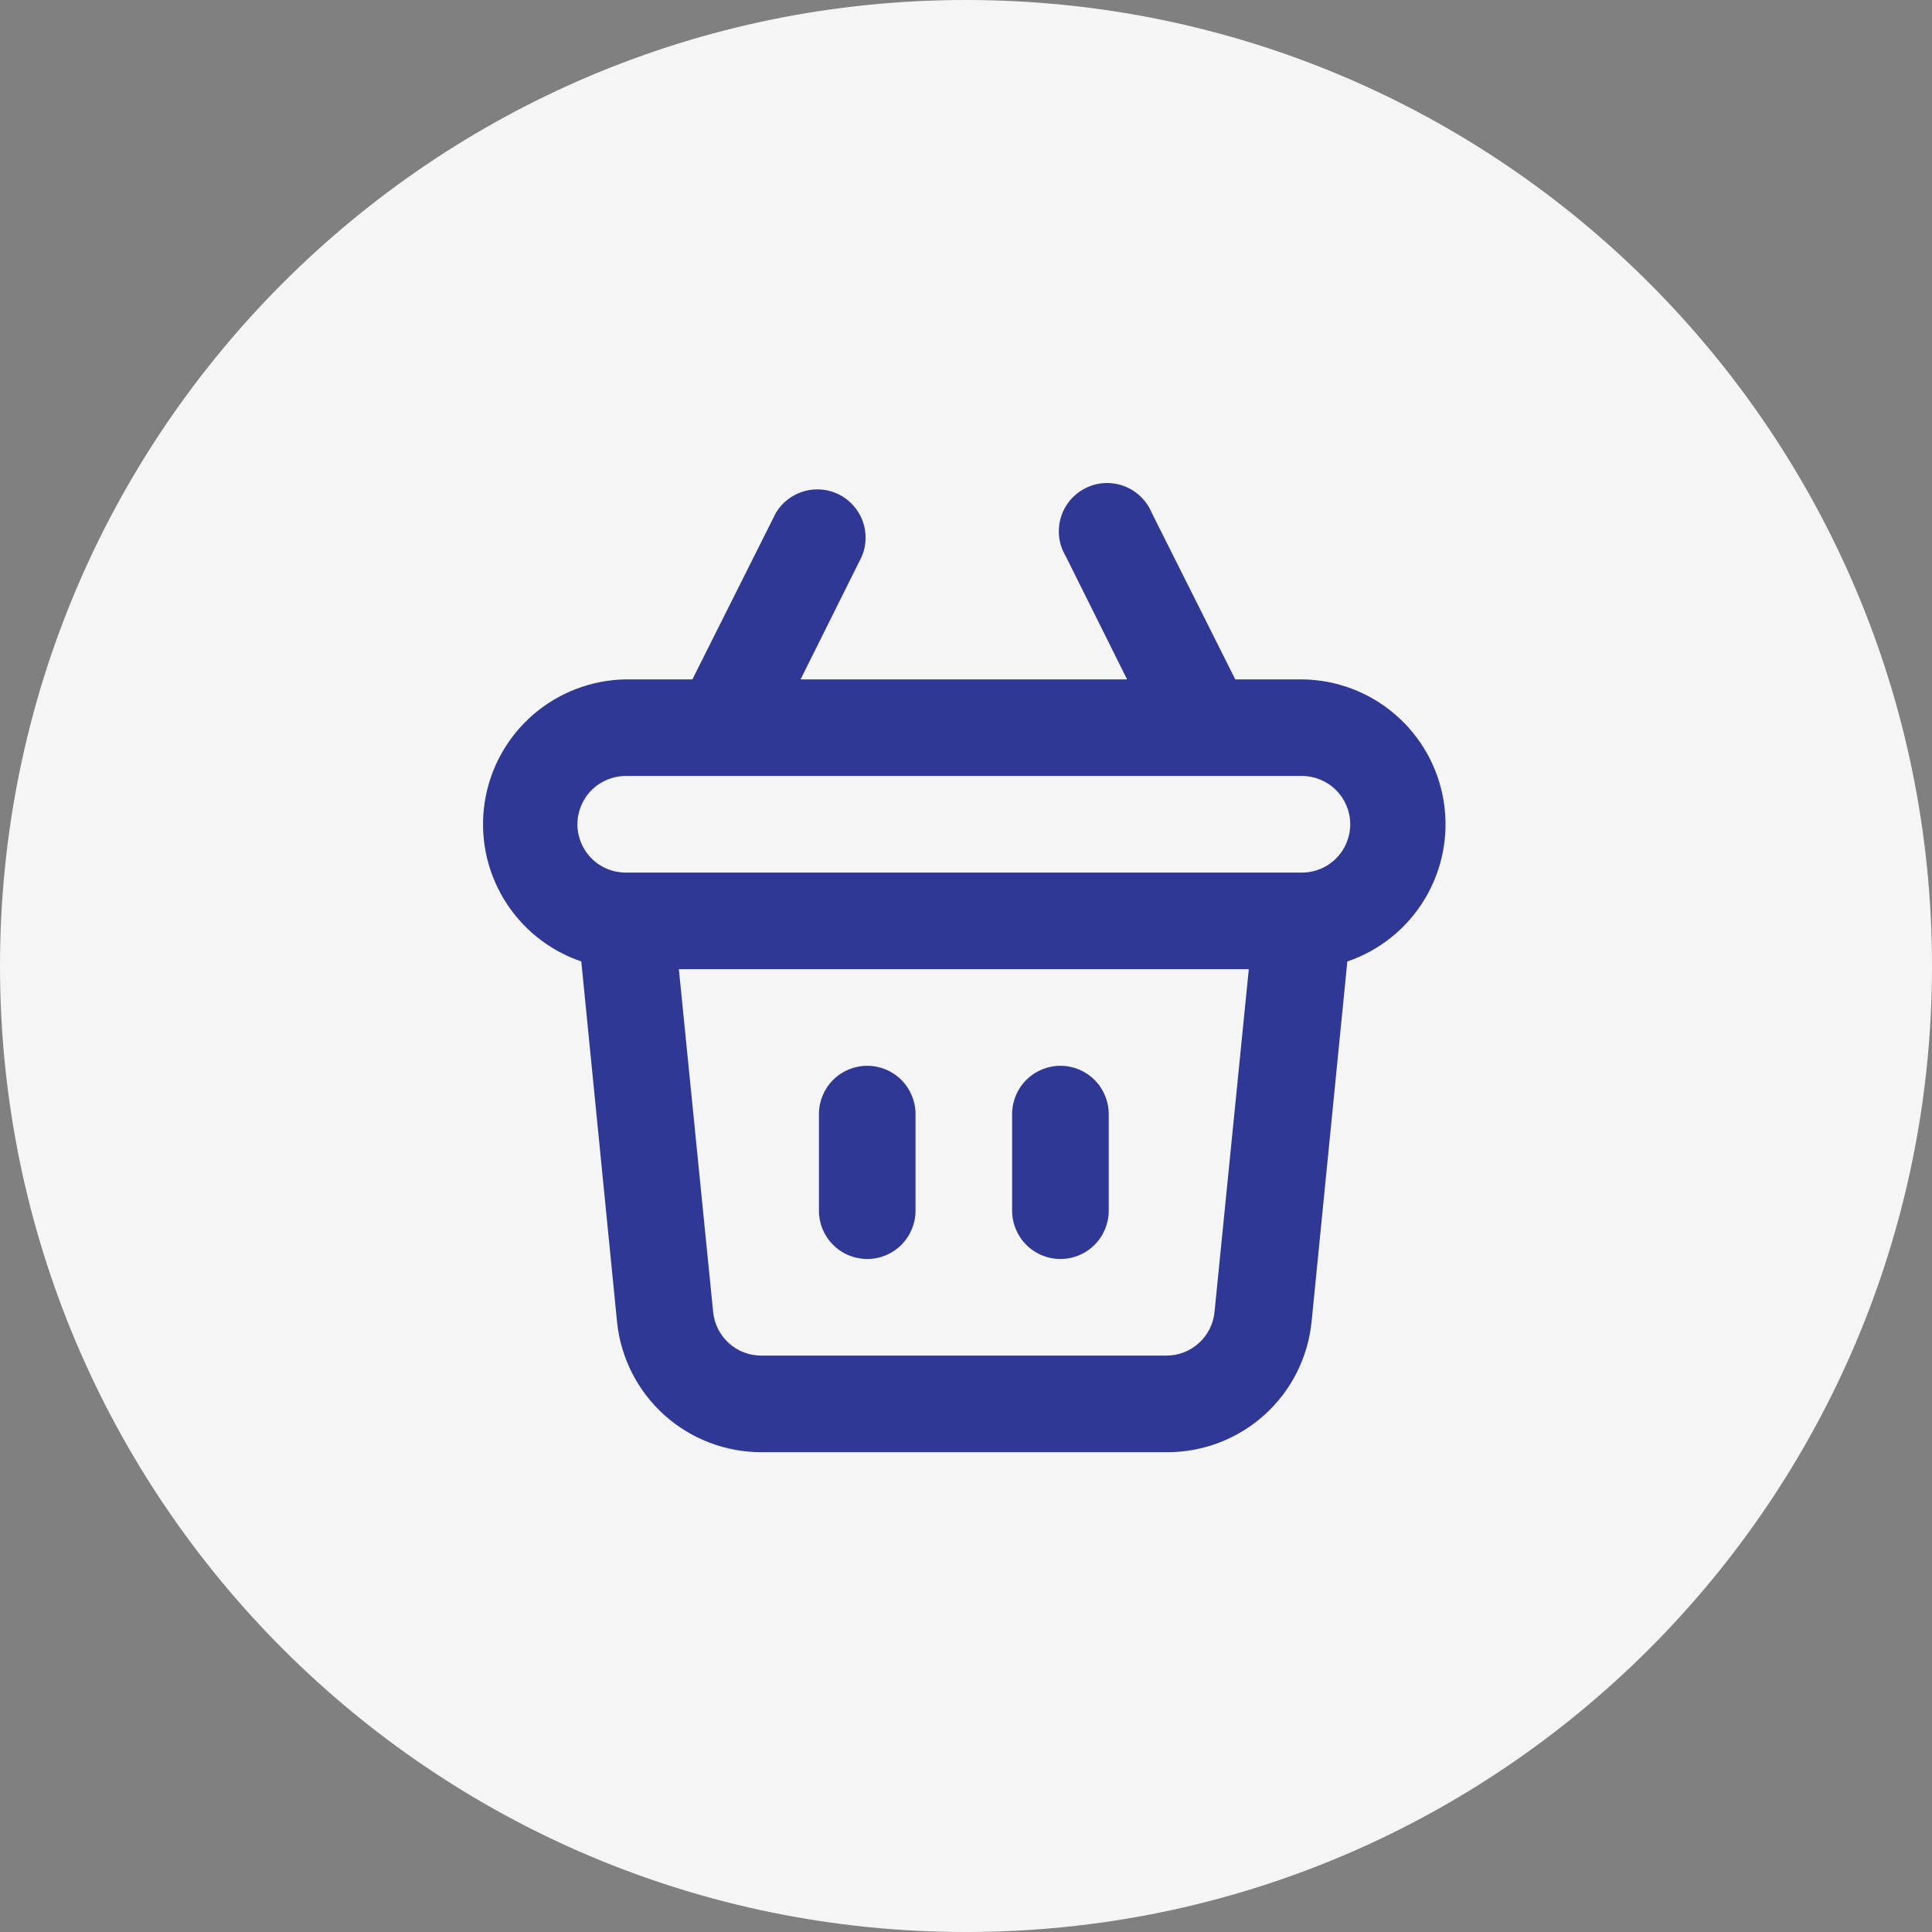
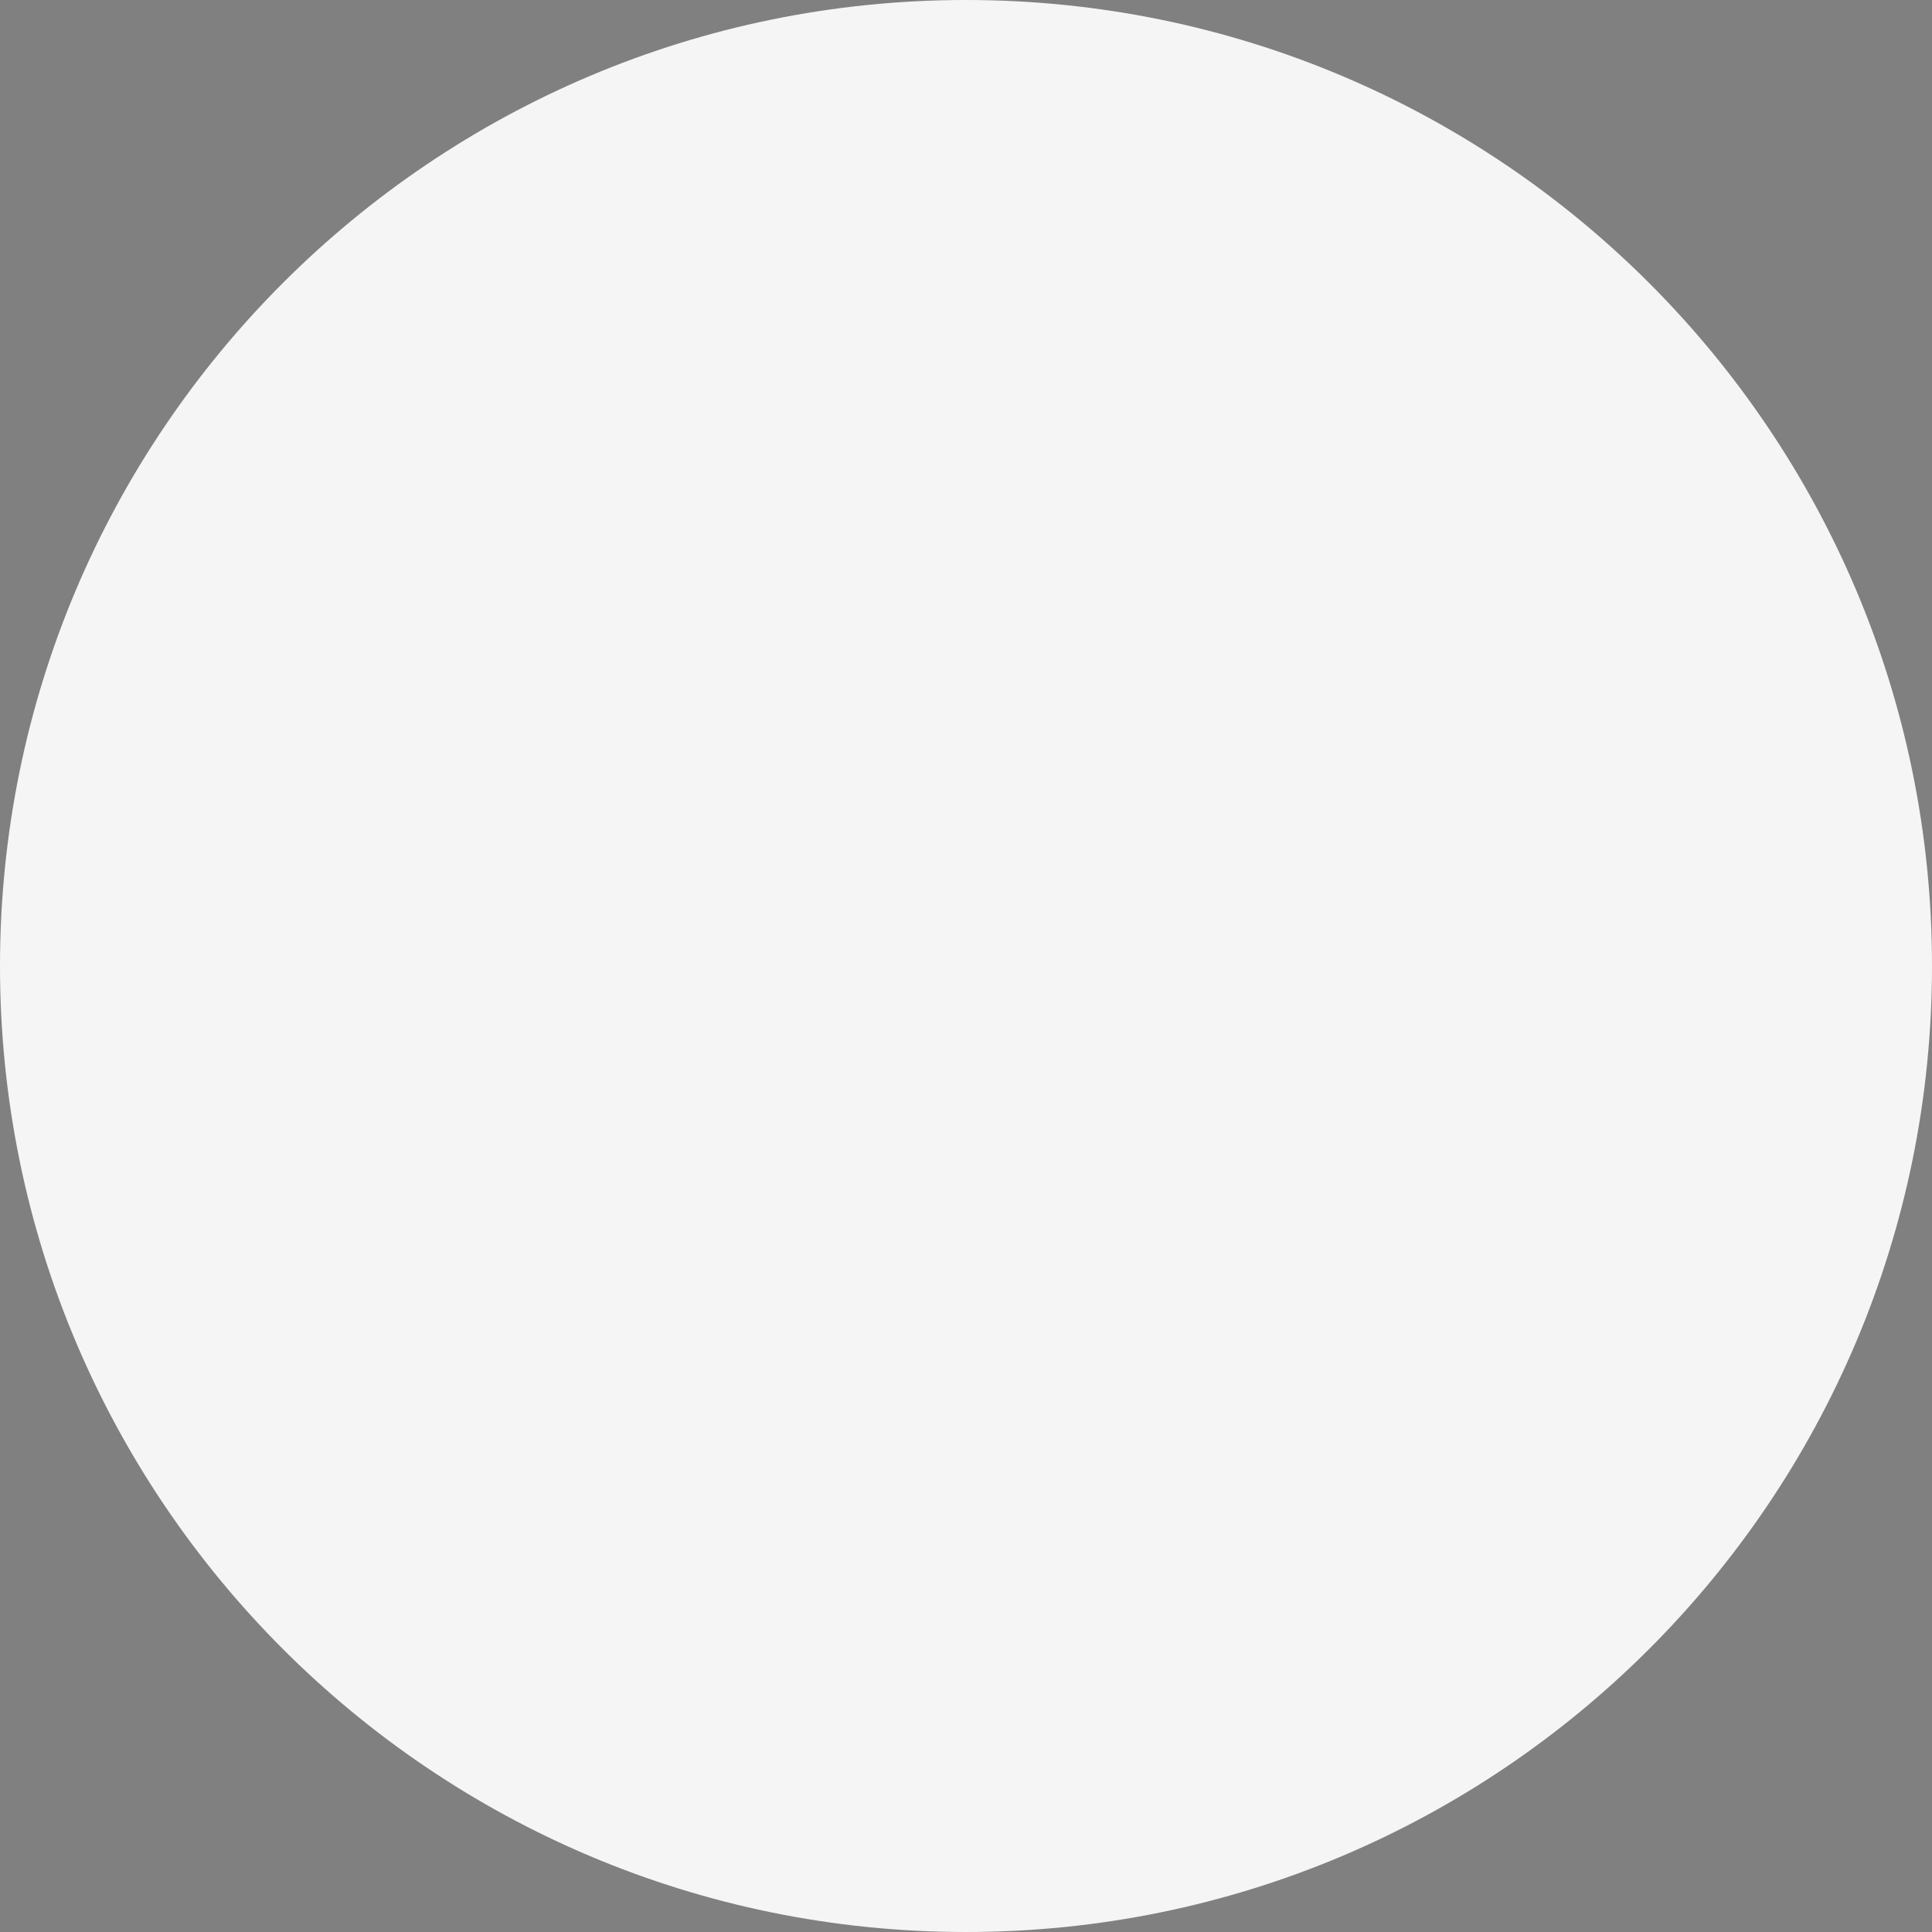
<svg xmlns="http://www.w3.org/2000/svg" width="40" height="40" viewBox="0 0 40 40" fill="none">
  <rect x="0" y="0" width="40" height="40" fill="#808080" stroke="none" />
  <g clip-path="url(#clip0_5535_1805)">
    <path d="M20 40C31.046 40 40 31.046 40 20C40 8.954 31.046 0 20 0C8.954 0 0 8.954 0 20C0 31.046 8.954 40 20 40Z" fill="#F5F5F5" />
-     <path d="M21.955 26.066C22.22 26.066 22.474 25.961 22.662 25.773C22.849 25.585 22.955 25.331 22.955 25.066V23.066C22.955 22.801 22.849 22.546 22.662 22.359C22.474 22.171 22.22 22.066 21.955 22.066C21.69 22.066 21.435 22.171 21.248 22.359C21.06 22.546 20.955 22.801 20.955 23.066V25.066C20.955 25.331 21.06 25.585 21.248 25.773C21.435 25.961 21.69 26.066 21.955 26.066ZM17.955 26.066C18.22 26.066 18.474 25.961 18.662 25.773C18.849 25.585 18.955 25.331 18.955 25.066V23.066C18.955 22.801 18.849 22.546 18.662 22.359C18.474 22.171 18.22 22.066 17.955 22.066C17.69 22.066 17.435 22.171 17.248 22.359C17.06 22.546 16.955 22.801 16.955 23.066V25.066C16.955 25.331 17.06 25.585 17.248 25.773C17.435 25.961 17.69 26.066 17.955 26.066ZM26.955 14.066H25.575L23.845 10.616C23.792 10.489 23.713 10.374 23.614 10.279C23.515 10.184 23.397 10.11 23.268 10.062C23.139 10.015 23.002 9.994 22.865 10.002C22.727 10.01 22.593 10.046 22.471 10.108C22.348 10.17 22.239 10.257 22.151 10.363C22.064 10.469 21.999 10.591 21.961 10.723C21.923 10.856 21.912 10.994 21.93 11.131C21.948 11.267 21.994 11.398 22.065 11.516L23.335 14.066H16.575L17.845 11.516C17.942 11.283 17.947 11.022 17.86 10.785C17.772 10.548 17.598 10.353 17.373 10.239C17.148 10.125 16.887 10.101 16.645 10.171C16.402 10.241 16.195 10.4 16.065 10.616L14.335 14.066H12.955C12.248 14.077 11.568 14.337 11.034 14.8C10.5 15.264 10.147 15.9 10.037 16.599C9.927 17.297 10.067 18.012 10.433 18.617C10.798 19.222 11.366 19.678 12.035 19.906L12.775 27.366C12.85 28.108 13.198 28.797 13.753 29.296C14.308 29.795 15.029 30.07 15.775 30.066H24.155C24.901 30.07 25.622 29.795 26.177 29.296C26.732 28.797 27.08 28.108 27.155 27.366L27.895 19.906C28.566 19.678 29.134 19.22 29.499 18.612C29.864 18.005 30.003 17.289 29.89 16.589C29.778 15.89 29.421 15.252 28.884 14.791C28.347 14.329 27.663 14.072 26.955 14.066ZM25.145 27.166C25.12 27.413 25.004 27.643 24.819 27.809C24.634 27.976 24.394 28.067 24.145 28.066H15.765C15.516 28.067 15.276 27.976 15.091 27.809C14.906 27.643 14.79 27.413 14.765 27.166L14.055 20.066H25.855L25.145 27.166ZM26.955 18.066H12.955C12.69 18.066 12.435 17.961 12.248 17.773C12.06 17.585 11.955 17.331 11.955 17.066C11.955 16.801 12.06 16.546 12.248 16.359C12.435 16.171 12.69 16.066 12.955 16.066H26.955C27.22 16.066 27.474 16.171 27.662 16.359C27.849 16.546 27.955 16.801 27.955 17.066C27.955 17.331 27.849 17.585 27.662 17.773C27.474 17.961 27.22 18.066 26.955 18.066Z" fill="#2F3895" />
  </g>
  <defs>
    <clipPath id="clip0_5535_1805">
      <rect width="40" height="40" fill="white" />
    </clipPath>
  </defs>
</svg>